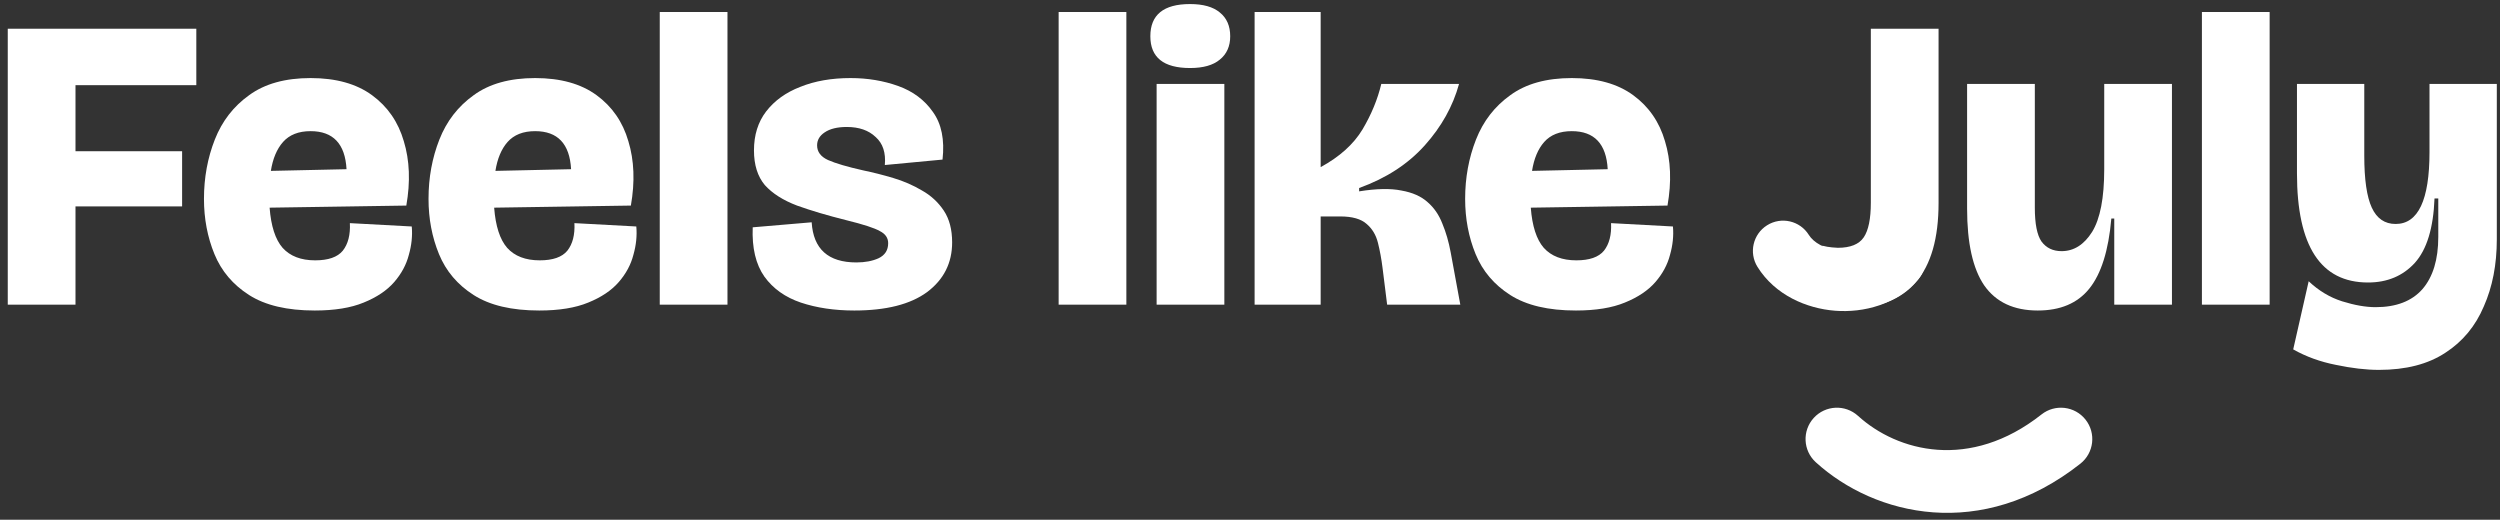
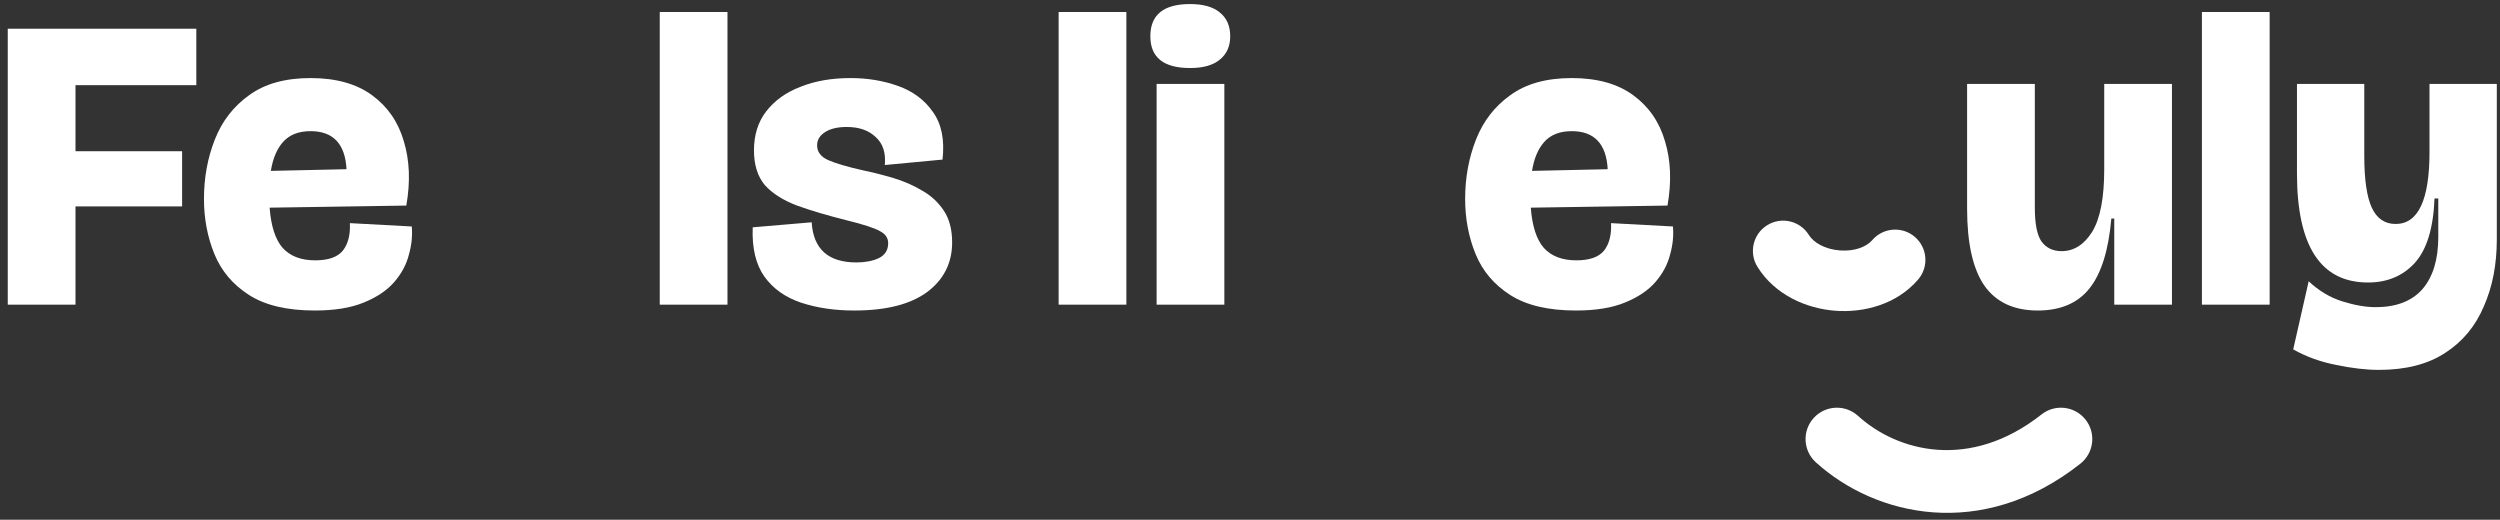
<svg xmlns="http://www.w3.org/2000/svg" fill="none" viewBox="0 0 279 58" height="58" width="279">
  <rect x="0" y="0" width="279" height="58" fill="#333333" stroke="none" />
  <path fill="white" d="M175.874 34.653C172.795 34.653 170.353 34.078 168.549 32.927C166.745 31.776 165.454 30.252 164.676 28.354C163.899 26.457 163.51 24.404 163.51 22.195C163.51 19.832 163.914 17.623 164.723 15.57C165.532 13.517 166.807 11.869 168.549 10.624C170.291 9.349 172.577 8.712 175.408 8.712C178.238 8.712 180.524 9.349 182.266 10.624C184.008 11.9 185.19 13.611 185.812 15.757C186.466 17.903 186.559 20.298 186.092 22.942L170.835 23.175C170.991 25.228 171.473 26.721 172.282 27.654C173.121 28.588 174.335 29.054 175.921 29.054C177.383 29.054 178.409 28.697 179 27.981C179.591 27.235 179.856 26.208 179.794 24.902L186.699 25.275C186.792 26.301 186.683 27.359 186.372 28.448C186.092 29.536 185.548 30.547 184.739 31.48C183.93 32.413 182.795 33.176 181.333 33.767C179.902 34.358 178.083 34.653 175.874 34.653ZM175.408 14.637C174.07 14.637 173.044 15.041 172.328 15.85C171.644 16.628 171.193 17.701 170.975 19.07L179.42 18.883C179.265 16.052 177.927 14.637 175.408 14.637Z" />
-   <path fill="white" d="M140.014 34V1.34H147.386V18.65C149.501 17.499 151.057 16.099 152.052 14.45C153.047 12.771 153.747 11.075 154.152 9.365H162.83C162.146 11.853 160.87 14.139 159.004 16.223C157.138 18.307 154.696 19.894 151.679 20.982V21.356C153.607 21.045 155.178 21.014 156.391 21.262C157.635 21.48 158.615 21.916 159.331 22.569C160.046 23.191 160.59 23.984 160.964 24.948C161.368 25.913 161.679 26.986 161.897 28.168L162.97 34H154.805L154.292 29.894C154.167 28.899 153.996 27.965 153.778 27.095C153.561 26.224 153.141 25.524 152.519 24.995C151.896 24.435 150.917 24.155 149.579 24.155H147.386V34H140.014Z" />
  <path fill="white" d="M129.079 34V9.365H136.637V34H129.079ZM132.812 7.592C129.857 7.592 128.379 6.41 128.379 4.046C128.379 1.651 129.857 0.453 132.812 0.453C134.274 0.453 135.378 0.764 136.124 1.386C136.902 2.008 137.291 2.895 137.291 4.046C137.291 5.166 136.902 6.036 136.124 6.659C135.378 7.281 134.274 7.592 132.812 7.592Z" />
  <path fill="white" d="M118.144 34V1.34H125.702V34H118.144Z" />
  <path fill="white" d="M95.341 34.653C93.132 34.653 91.142 34.358 89.369 33.767C87.627 33.176 86.274 32.211 85.309 30.874C84.345 29.505 83.91 27.67 84.003 25.368L90.582 24.808C90.768 27.794 92.433 29.288 95.574 29.288C96.538 29.288 97.363 29.132 98.047 28.821C98.762 28.479 99.12 27.919 99.12 27.141C99.12 26.55 98.809 26.099 98.187 25.788C97.596 25.446 96.352 25.042 94.454 24.575C92.339 24.046 90.504 23.502 88.949 22.942C87.394 22.351 86.196 21.589 85.356 20.656C84.547 19.692 84.143 18.401 84.143 16.783C84.143 15.072 84.594 13.626 85.496 12.444C86.429 11.231 87.705 10.313 89.322 9.691C90.939 9.038 92.806 8.712 94.921 8.712C96.818 8.712 98.591 9.007 100.24 9.598C101.888 10.189 103.179 11.153 104.112 12.491C105.077 13.828 105.434 15.601 105.186 17.81L98.747 18.416C98.871 17.048 98.529 16.006 97.72 15.29C96.943 14.544 95.87 14.17 94.501 14.17C93.443 14.17 92.619 14.373 92.028 14.777C91.468 15.15 91.188 15.632 91.188 16.223C91.188 16.939 91.593 17.483 92.401 17.856C93.241 18.23 94.563 18.619 96.367 19.023C97.425 19.241 98.529 19.52 99.68 19.863C100.831 20.205 101.904 20.671 102.899 21.262C103.895 21.822 104.703 22.569 105.326 23.502C105.948 24.435 106.259 25.617 106.259 27.048C106.259 29.35 105.326 31.2 103.459 32.6C101.593 33.969 98.887 34.653 95.341 34.653Z" />
  <path fill="white" d="M73.628 34V1.34H81.186V34H73.628Z" />
-   <path fill="white" d="M60.187 34.653C57.108 34.653 54.666 34.078 52.862 32.927C51.058 31.776 49.767 30.252 48.989 28.354C48.212 26.457 47.823 24.404 47.823 22.195C47.823 19.832 48.227 17.623 49.036 15.57C49.845 13.517 51.12 11.869 52.862 10.624C54.604 9.349 56.89 8.712 59.721 8.712C62.551 8.712 64.838 9.349 66.579 10.624C68.321 11.9 69.503 13.611 70.125 15.757C70.779 17.903 70.872 20.298 70.405 22.942L55.148 23.175C55.304 25.228 55.786 26.721 56.595 27.654C57.434 28.588 58.648 29.054 60.234 29.054C61.696 29.054 62.722 28.697 63.313 27.981C63.904 27.235 64.169 26.208 64.106 24.902L71.012 25.275C71.105 26.301 70.996 27.359 70.685 28.448C70.405 29.536 69.861 30.547 69.052 31.48C68.243 32.413 67.108 33.176 65.646 33.767C64.215 34.358 62.396 34.653 60.187 34.653ZM59.721 14.637C58.383 14.637 57.357 15.041 56.641 15.85C55.957 16.628 55.506 17.701 55.288 19.07L63.733 18.883C63.578 16.052 62.24 14.637 59.721 14.637Z" />
  <path fill="white" d="M35.127 34.653C32.048 34.653 29.606 34.078 27.802 32.927C25.998 31.776 24.707 30.252 23.929 28.354C23.152 26.457 22.763 24.404 22.763 22.195C22.763 19.832 23.167 17.623 23.976 15.57C24.785 13.517 26.06 11.869 27.802 10.624C29.544 9.349 31.83 8.712 34.66 8.712C37.491 8.712 39.777 9.349 41.519 10.624C43.261 11.9 44.443 13.611 45.065 15.757C45.718 17.903 45.812 20.298 45.345 22.942L30.088 23.175C30.244 25.228 30.726 26.721 31.535 27.654C32.374 28.588 33.587 29.054 35.174 29.054C36.636 29.054 37.662 28.697 38.253 27.981C38.844 27.235 39.109 26.208 39.046 24.902L45.952 25.275C46.045 26.301 45.936 27.359 45.625 28.448C45.345 29.536 44.801 30.547 43.992 31.48C43.183 32.413 42.048 33.176 40.586 33.767C39.155 34.358 37.336 34.653 35.127 34.653ZM34.66 14.637C33.323 14.637 32.297 15.041 31.581 15.85C30.897 16.628 30.446 17.701 30.228 19.07L38.673 18.883C38.518 16.052 37.18 14.637 34.66 14.637Z" />
  <path fill="white" d="M0.866 34V3.206H21.909V9.505H8.425V16.877H20.323V23.035H8.425V34H0.866Z" />
  <path fill="white" d="M265.486 41.279C264.056 41.279 262.454 41.092 260.681 40.719C258.939 40.376 257.352 39.801 255.922 38.992L257.648 31.387C258.768 32.445 260.012 33.191 261.381 33.627C262.78 34.062 264.024 34.28 265.113 34.28C267.415 34.28 269.157 33.611 270.339 32.274C271.521 30.905 272.112 28.961 272.112 26.441V22.149H271.692C271.567 25.446 270.836 27.841 269.499 29.334C268.161 30.796 266.42 31.527 264.273 31.527C258.985 31.527 256.342 27.468 256.342 19.349V9.365H263.853V17.39C263.853 20.034 264.133 21.962 264.693 23.175C265.253 24.388 266.14 24.995 267.353 24.995C269.872 24.995 271.132 22.32 271.132 16.97V9.365H278.644V26.721C278.644 29.521 278.162 32.009 277.197 34.187C276.264 36.395 274.833 38.121 272.905 39.365C270.976 40.641 268.504 41.279 265.486 41.279Z" />
  <path fill="white" d="M245.733 34V1.34H253.291V34H245.733Z" />
  <path fill="white" d="M227.413 34.653C224.738 34.653 222.747 33.72 221.441 31.854C220.166 29.987 219.528 27.126 219.528 23.269V9.365H227.087V23.175C227.087 24.979 227.335 26.239 227.833 26.955C228.362 27.67 229.108 28.028 230.073 28.028C231.441 28.028 232.577 27.312 233.479 25.881C234.381 24.419 234.832 22.087 234.832 18.883V9.365H242.39V34H235.951V24.388H235.625C235.314 27.965 234.49 30.578 233.152 32.227C231.846 33.844 229.933 34.653 227.413 34.653Z" />
-   <path fill="white" d="M204.213 34.28L203.373 27.421C203.746 27.515 204.104 27.577 204.446 27.608C204.82 27.639 205.037 27.654 205.1 27.654C206.499 27.654 207.464 27.266 207.992 26.488C208.521 25.71 208.785 24.419 208.785 22.616V3.206H216.344V22.662C216.344 30.501 212.985 34.42 206.266 34.42C205.799 34.42 205.426 34.404 205.146 34.373C204.866 34.342 204.555 34.311 204.213 34.28Z" />
  <path fill="white" d="M197.211 25.138C198.792 24.15 200.874 24.631 201.862 26.211C202.392 27.06 203.632 27.817 205.321 27.947C207.02 28.078 208.331 27.512 208.937 26.803C210.151 25.388 212.281 25.224 213.696 26.437C215.112 27.651 215.276 29.781 214.062 31.196C211.669 33.988 207.98 34.922 204.804 34.678C201.618 34.432 198.108 32.94 196.138 29.789C195.15 28.208 195.631 26.126 197.211 25.138Z" clip-rule="evenodd" fill-rule="evenodd" />
  <path fill="white" d="M232.747 46.831C233.945 48.348 233.686 50.549 232.169 51.747C221.154 60.443 209.243 57.587 202.646 51.59C201.215 50.289 201.11 48.076 202.41 46.645C203.71 45.215 205.924 45.11 207.354 46.41C211.757 50.412 219.846 52.557 227.831 46.253C229.348 45.055 231.549 45.314 232.747 46.831Z" clip-rule="evenodd" fill-rule="evenodd" />
</svg>